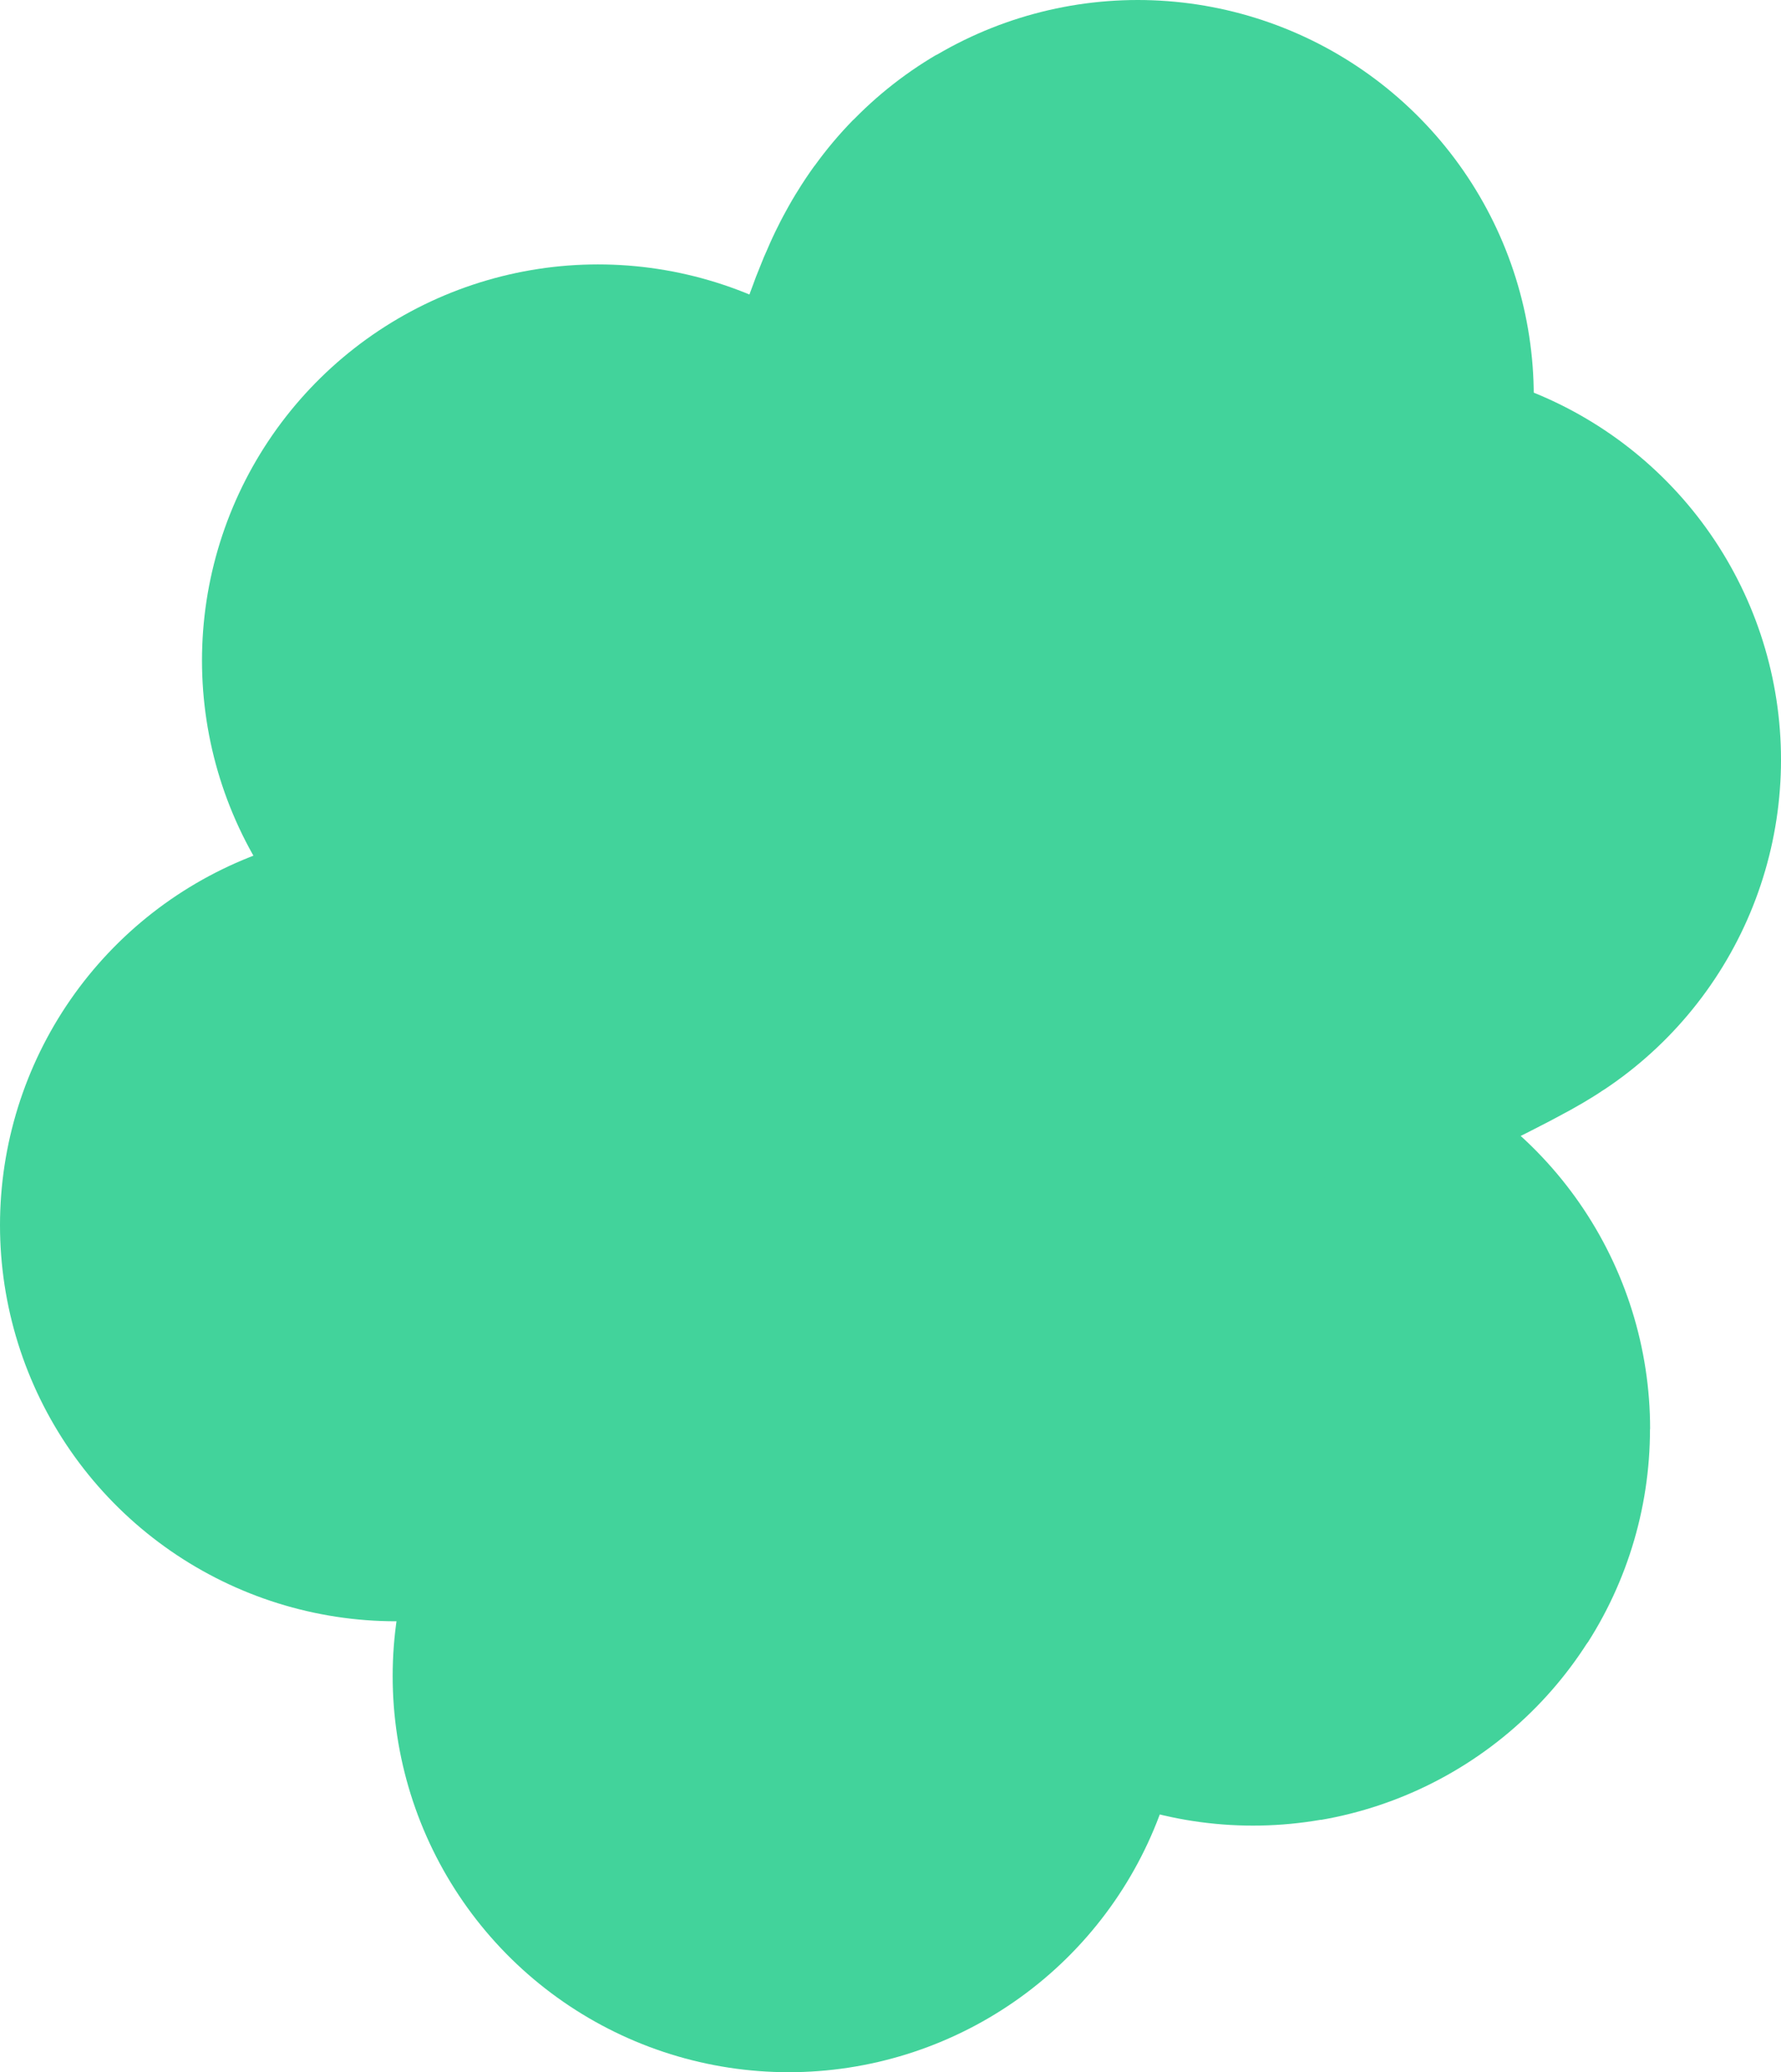
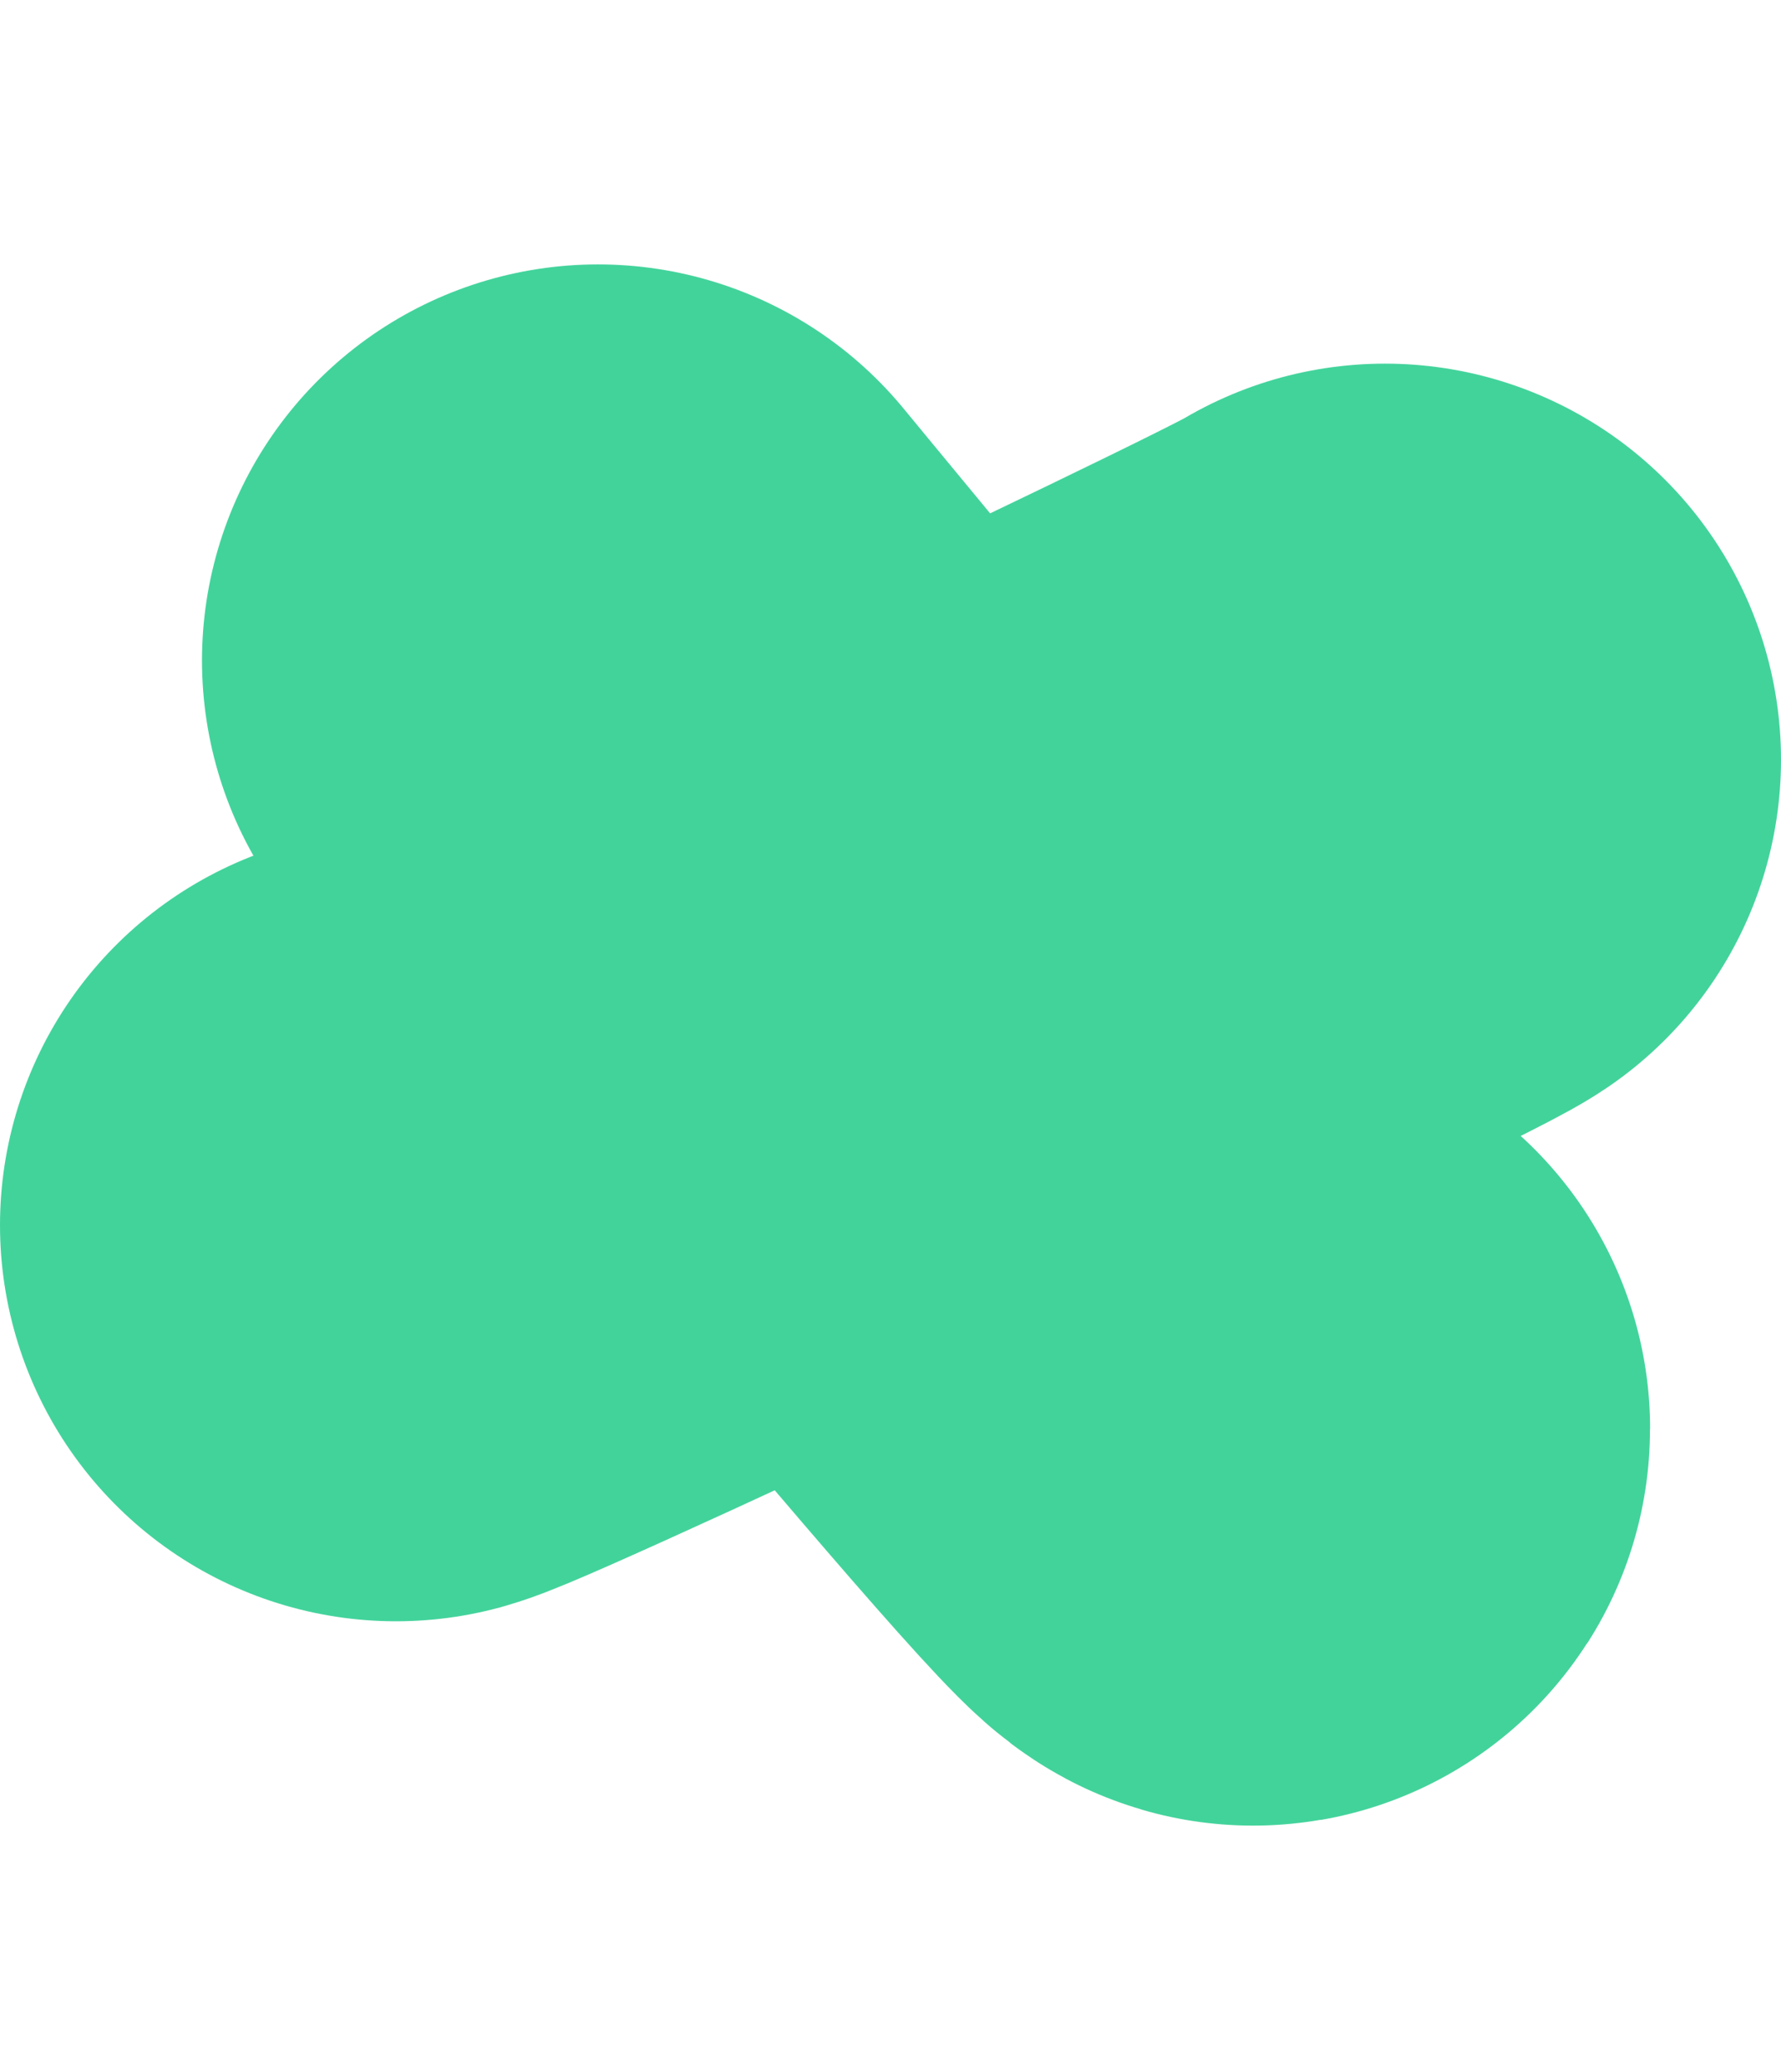
<svg xmlns="http://www.w3.org/2000/svg" width="111.98" height="130.268" viewBox="0 0 111.98 130.268">
  <defs>
    <clipPath id="a">
      <path d="M0,0H111.98V-130.268H0Z" fill="none" />
    </clipPath>
  </defs>
  <g transform="translate(0 130.268)" clip-path="url(#a)">
    <g transform="translate(37.6 -88.746)">
      <path d="M0,0S41.25,50.13,41.25,48.3" fill="none" stroke="#42d39b" stroke-linecap="round" stroke-width="49.8" />
    </g>
    <g transform="translate(87.08 -82.508)">
      <path d="M0,0C-2.743,1.829-58.979,28.347-62.18,29.261" fill="none" stroke="#42d39b" stroke-linecap="round" stroke-width="49.8" />
    </g>
    <g transform="translate(71.535 -105.368)">
-       <path d="M0,0C-1.829,0-21.946,80.468-21.946,80.468" fill="none" stroke="#42d39b" stroke-linecap="round" stroke-width="49.8" />
-     </g>
+       </g>
  </g>
</svg>